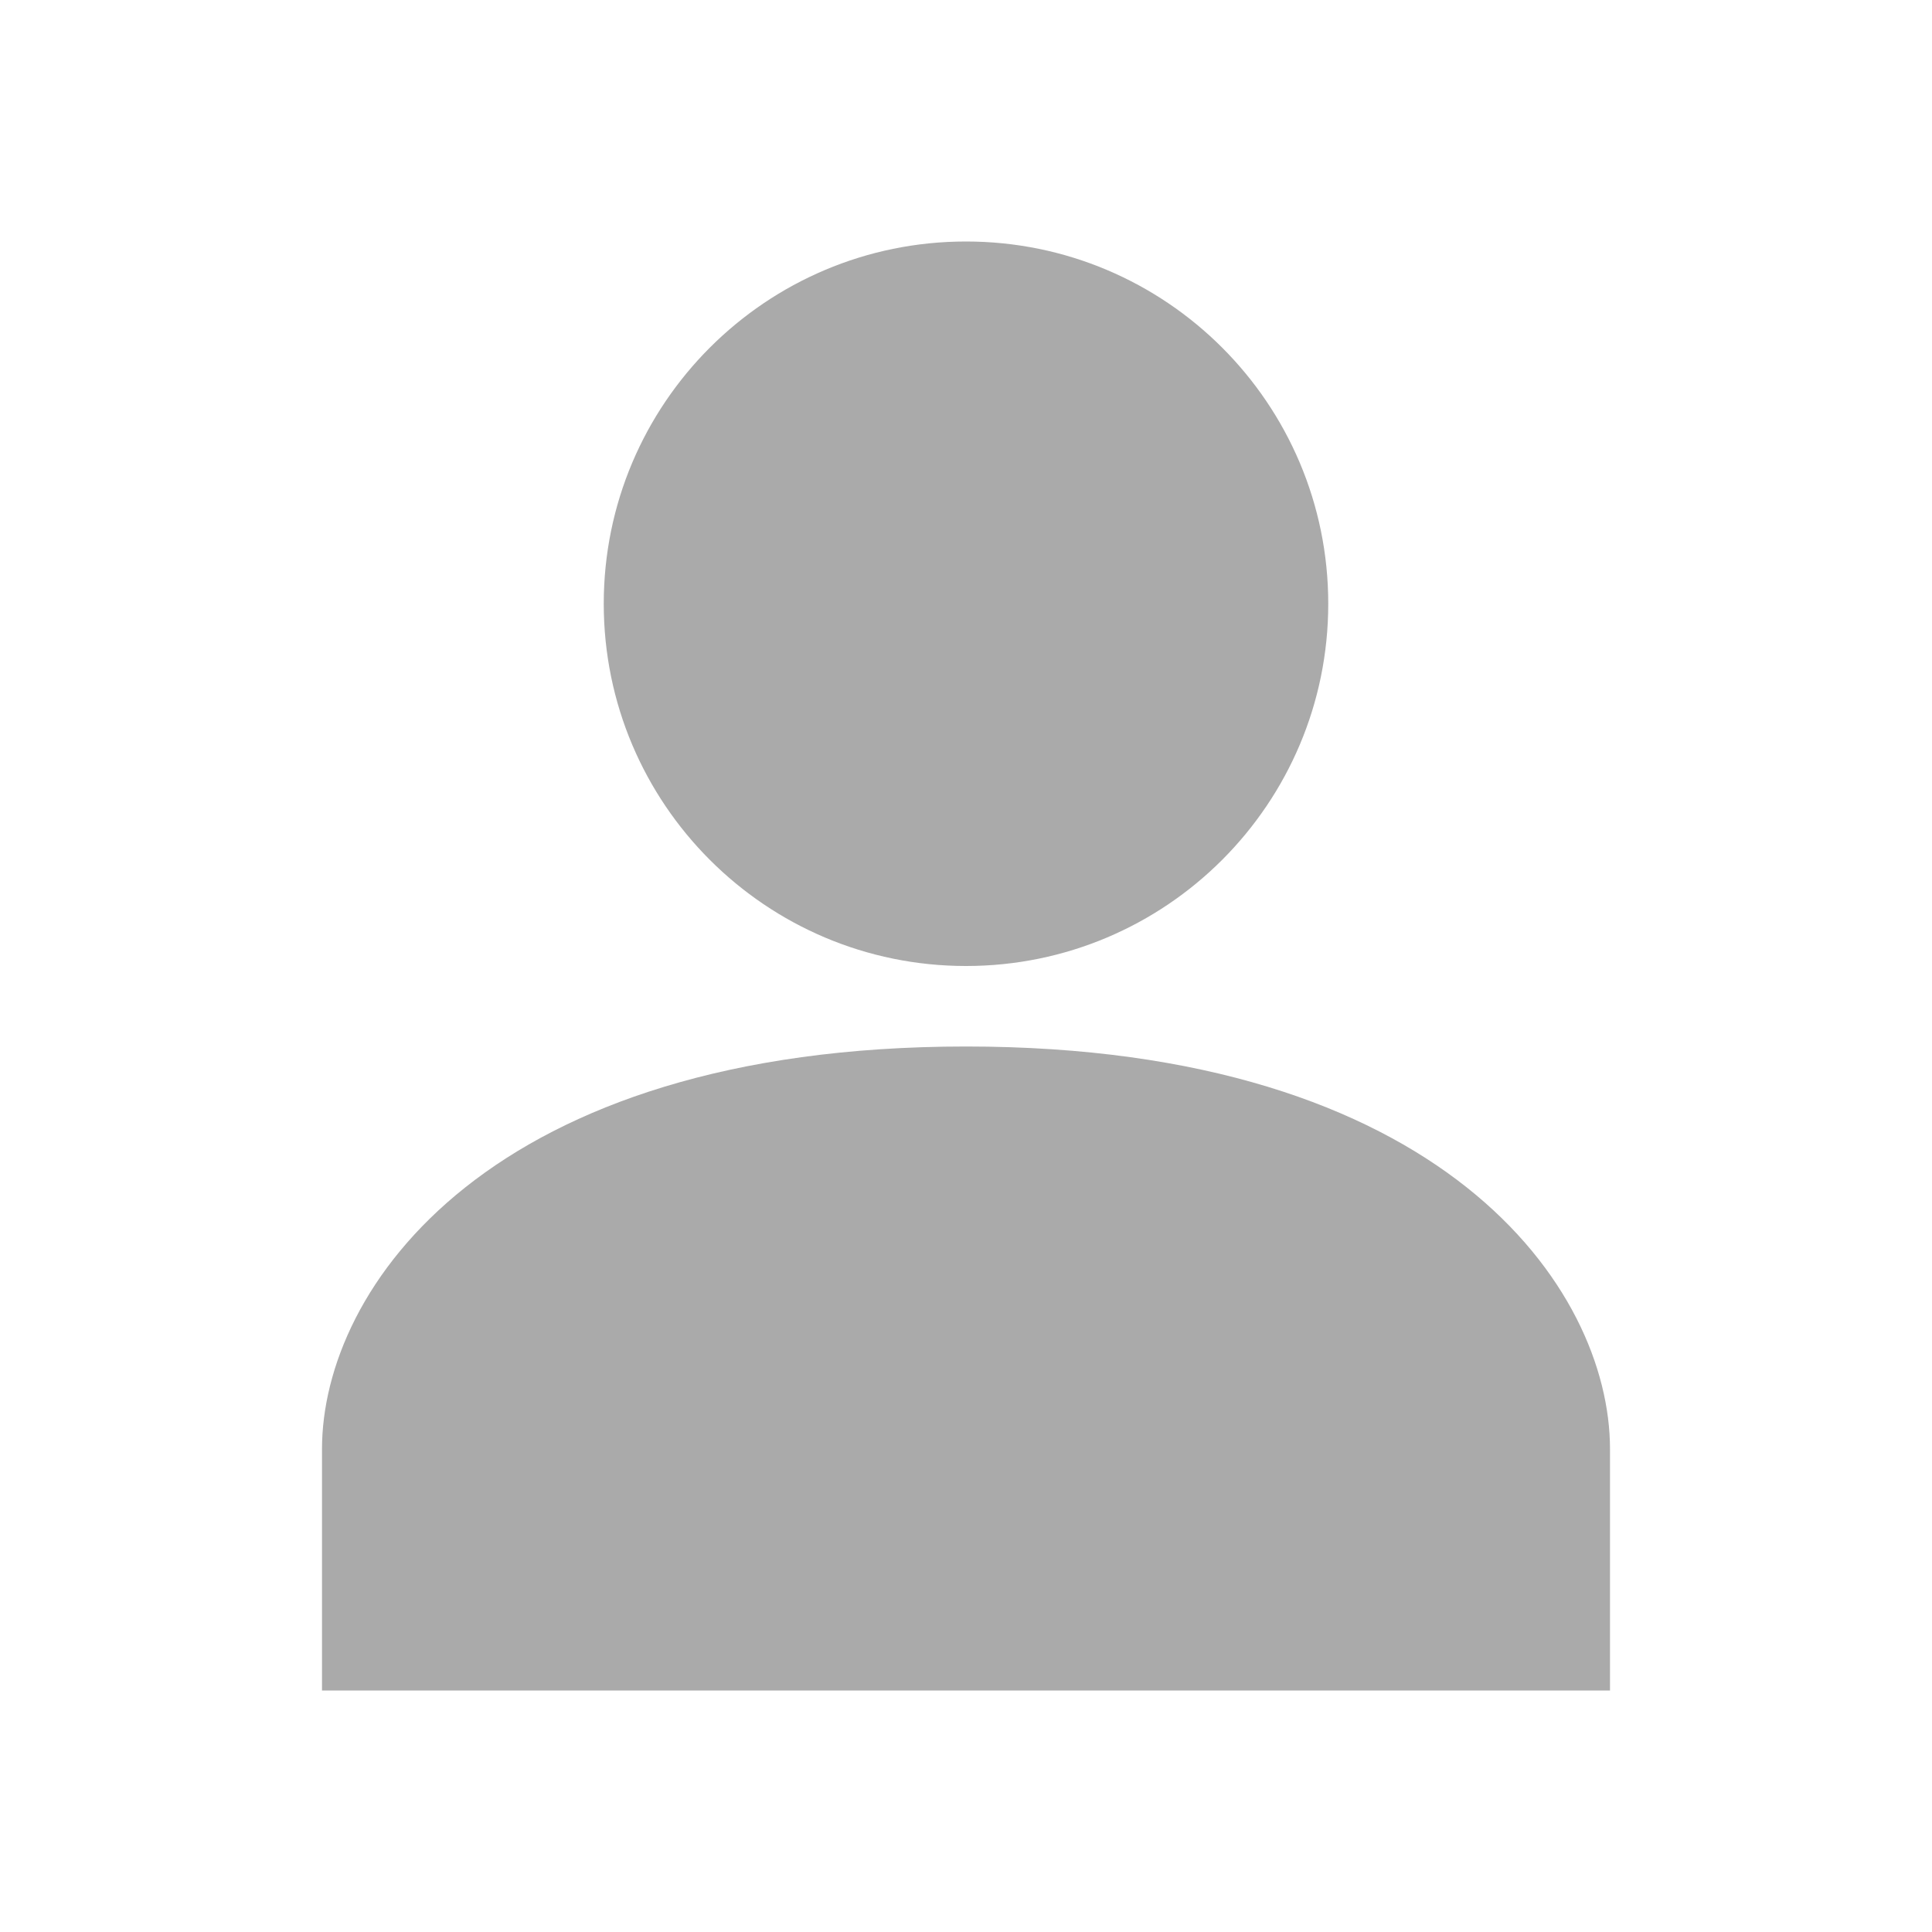
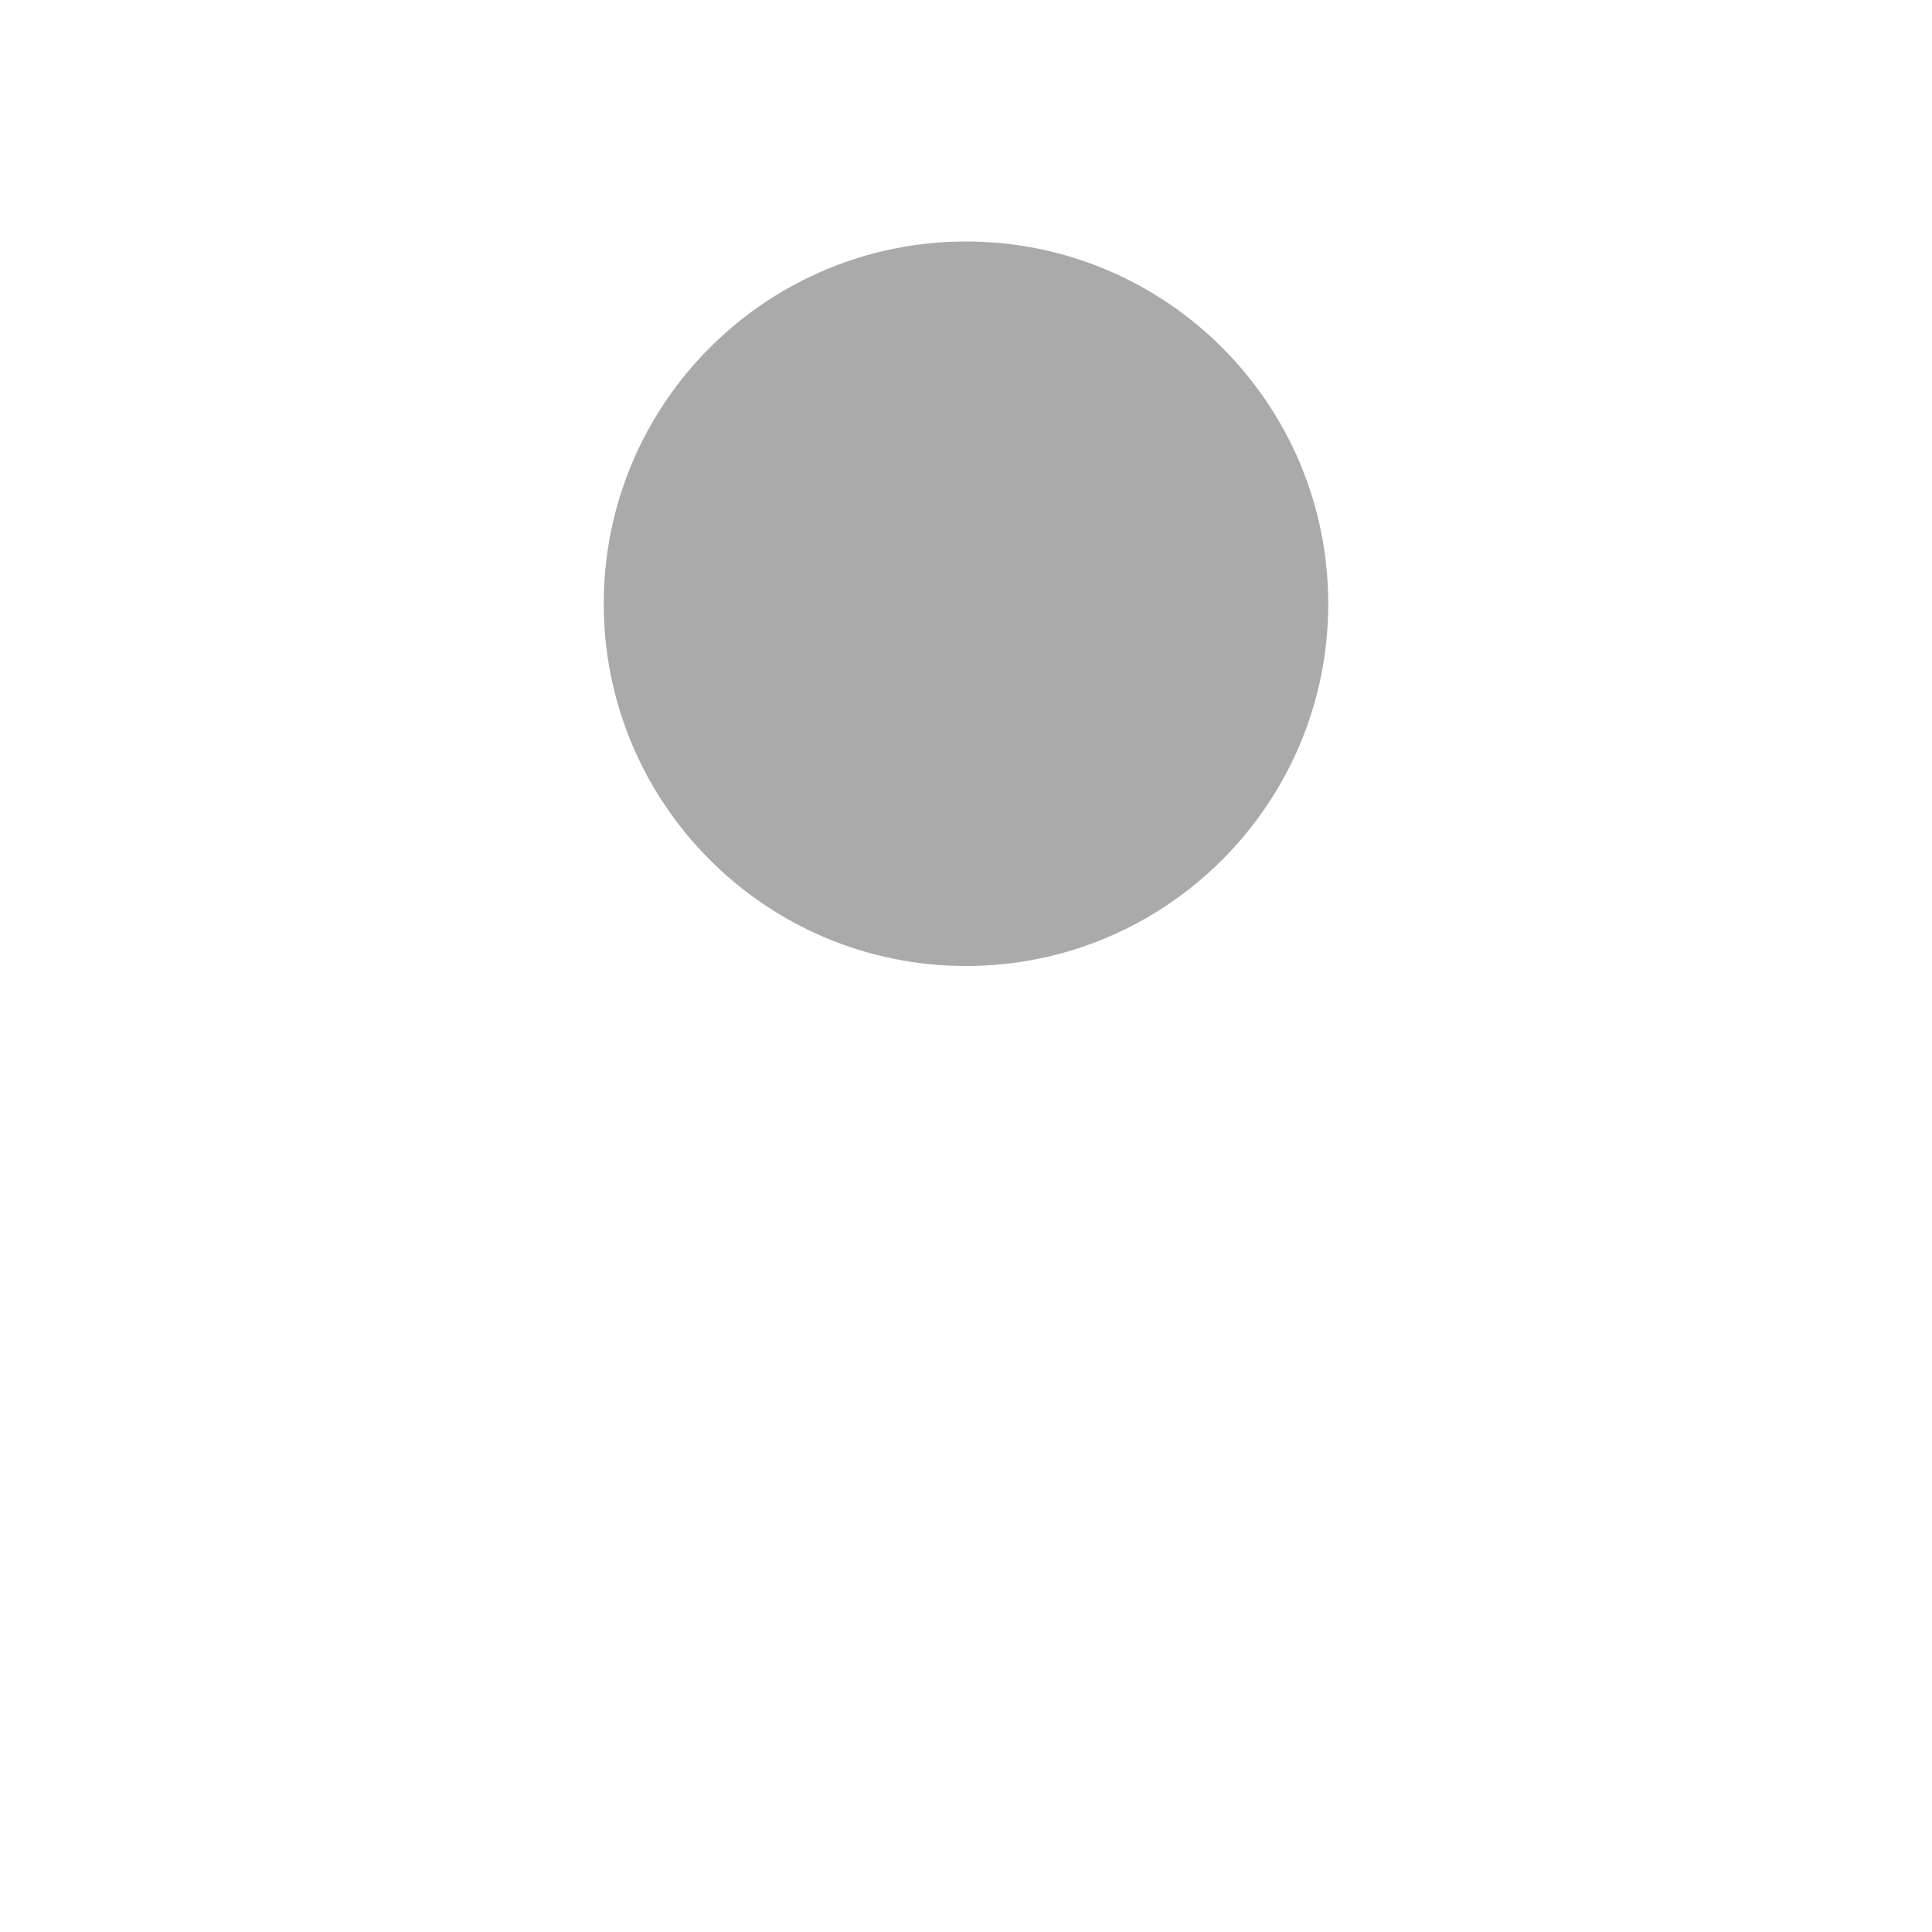
<svg xmlns="http://www.w3.org/2000/svg" width="24" height="24" viewBox="0 0 24 24" fill="none">
-   <path fill="#aaa" d="M12 13C6.08 13 4 16 4 18V21H20V18C20 16 17.92 13 12 13Z" />
  <path fill="#aaa" d="M12 12C14.485 12 16.5 9.985 16.5 7.5C16.5 5.015 14.485 3 12 3C9.515 3 7.5 5.015 7.5 7.5C7.5 9.985 9.515 12 12 12Z" />
</svg>